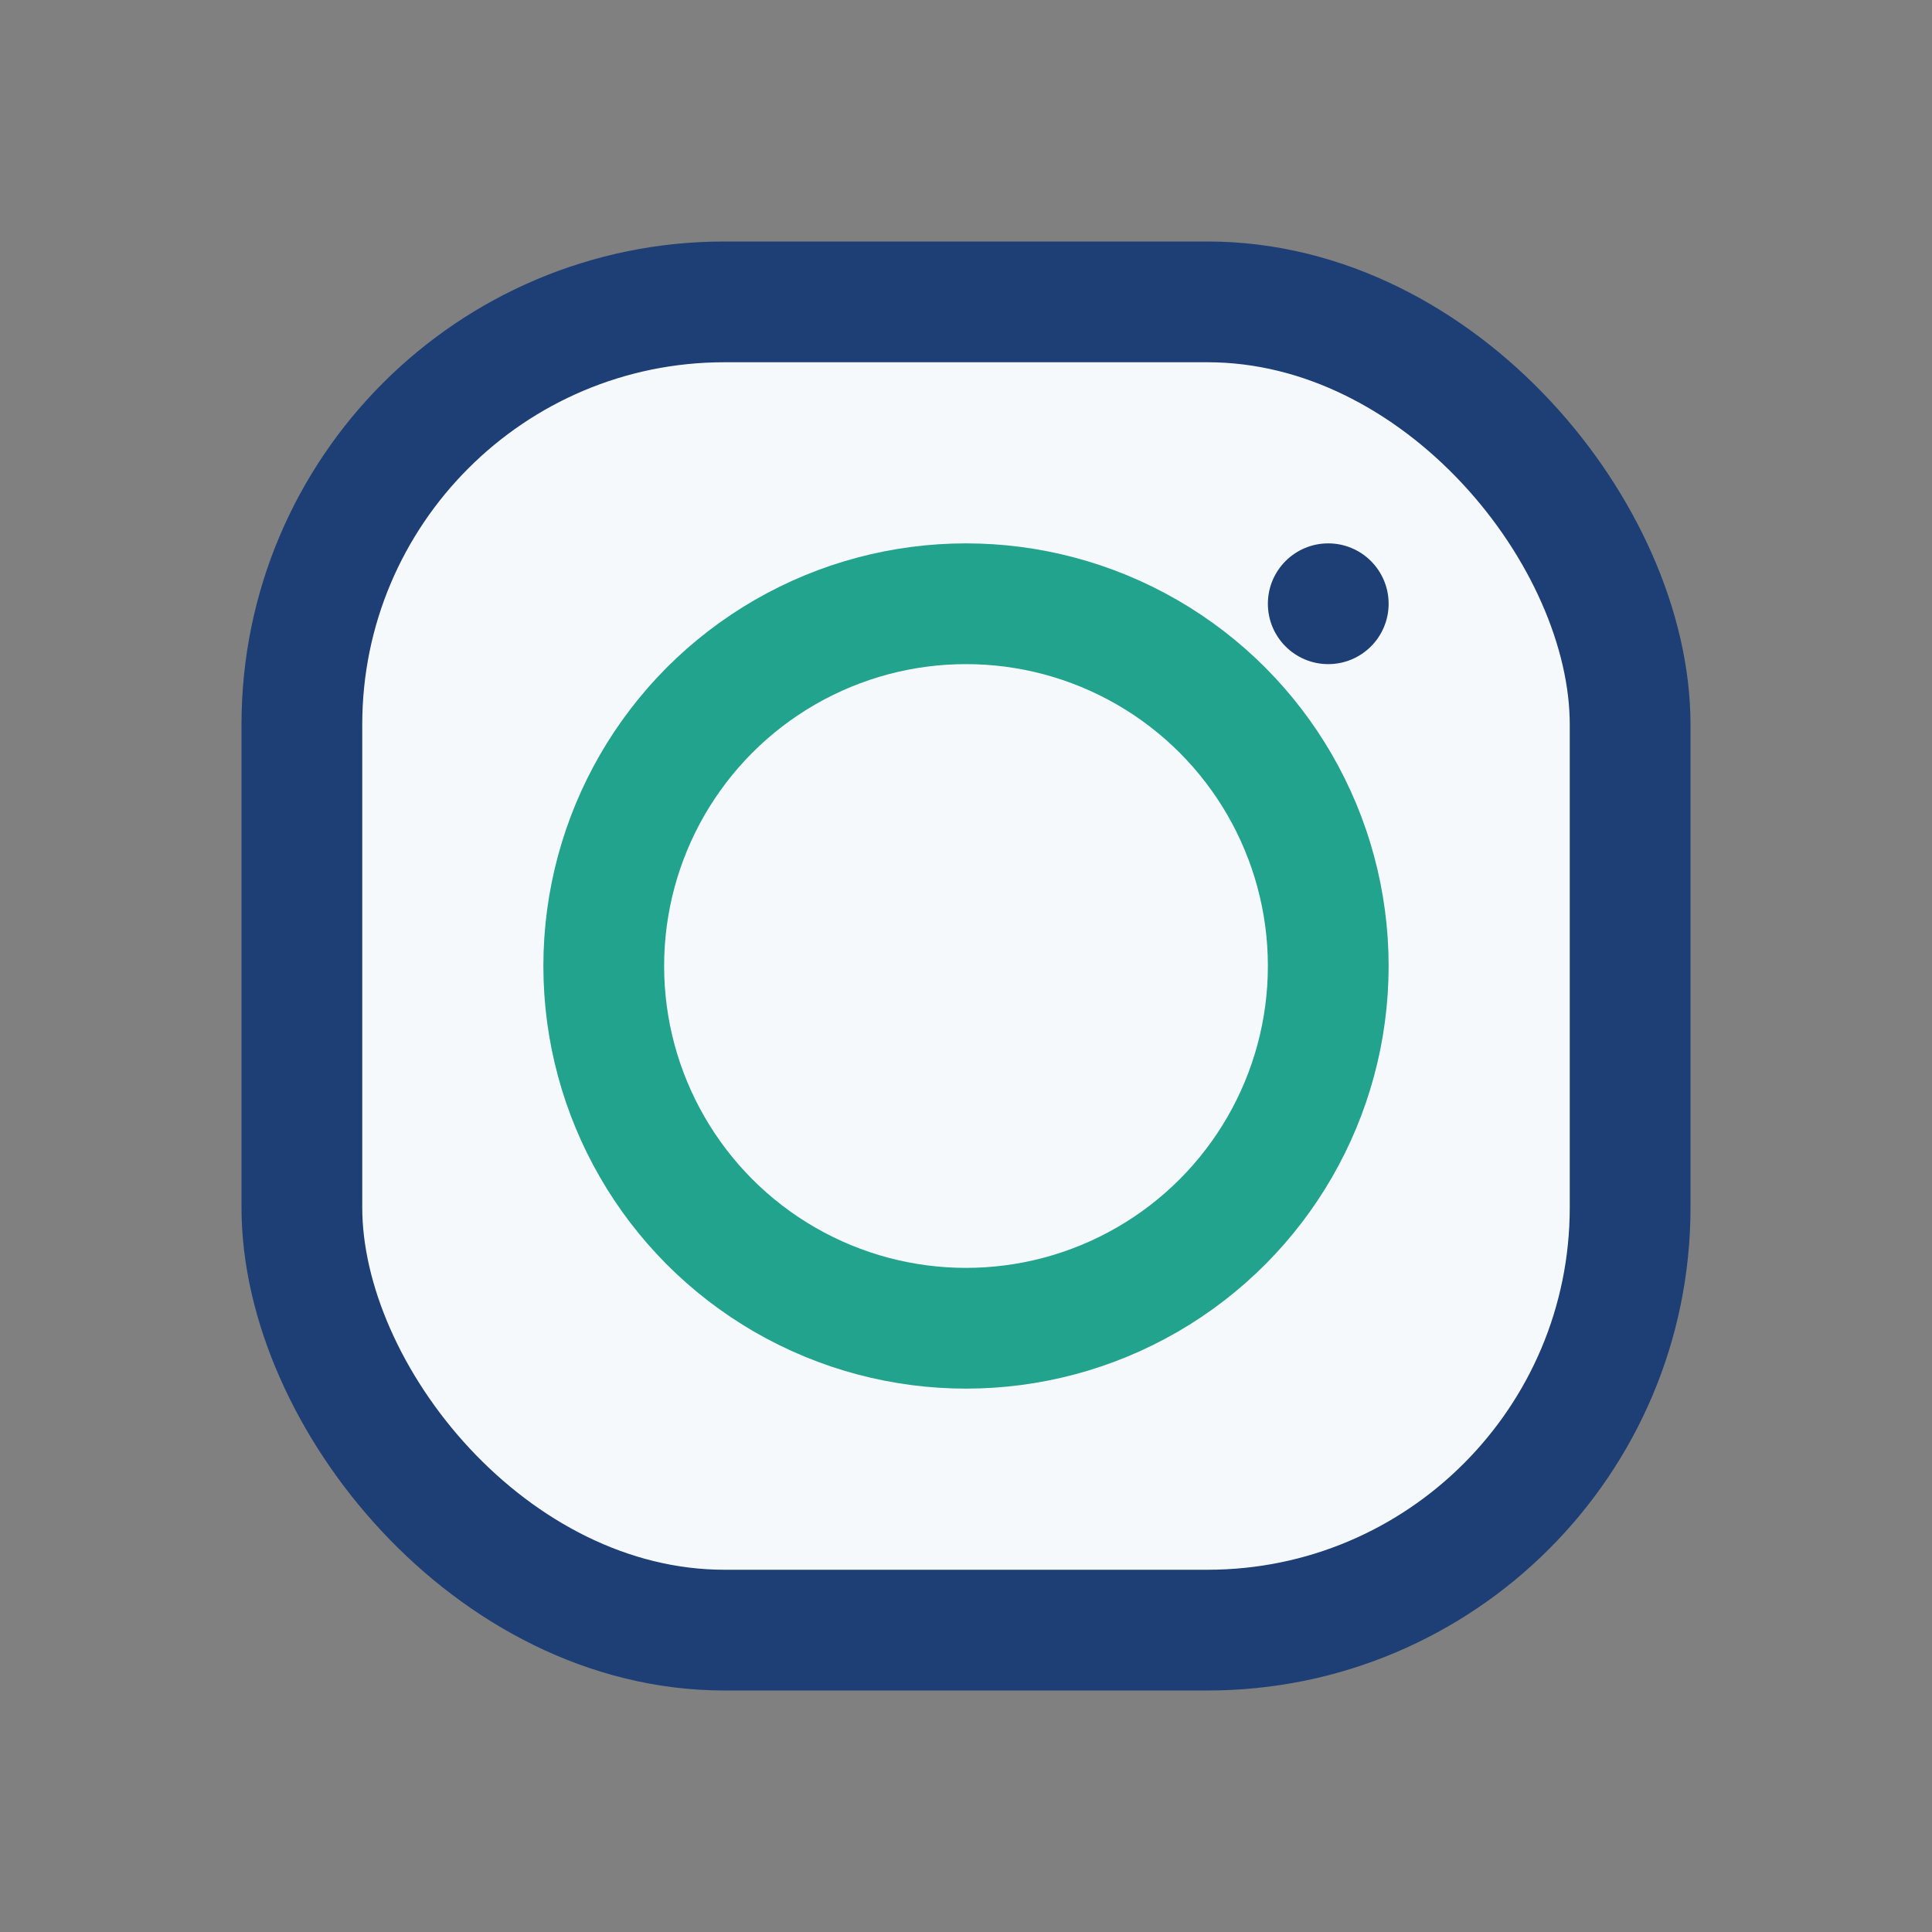
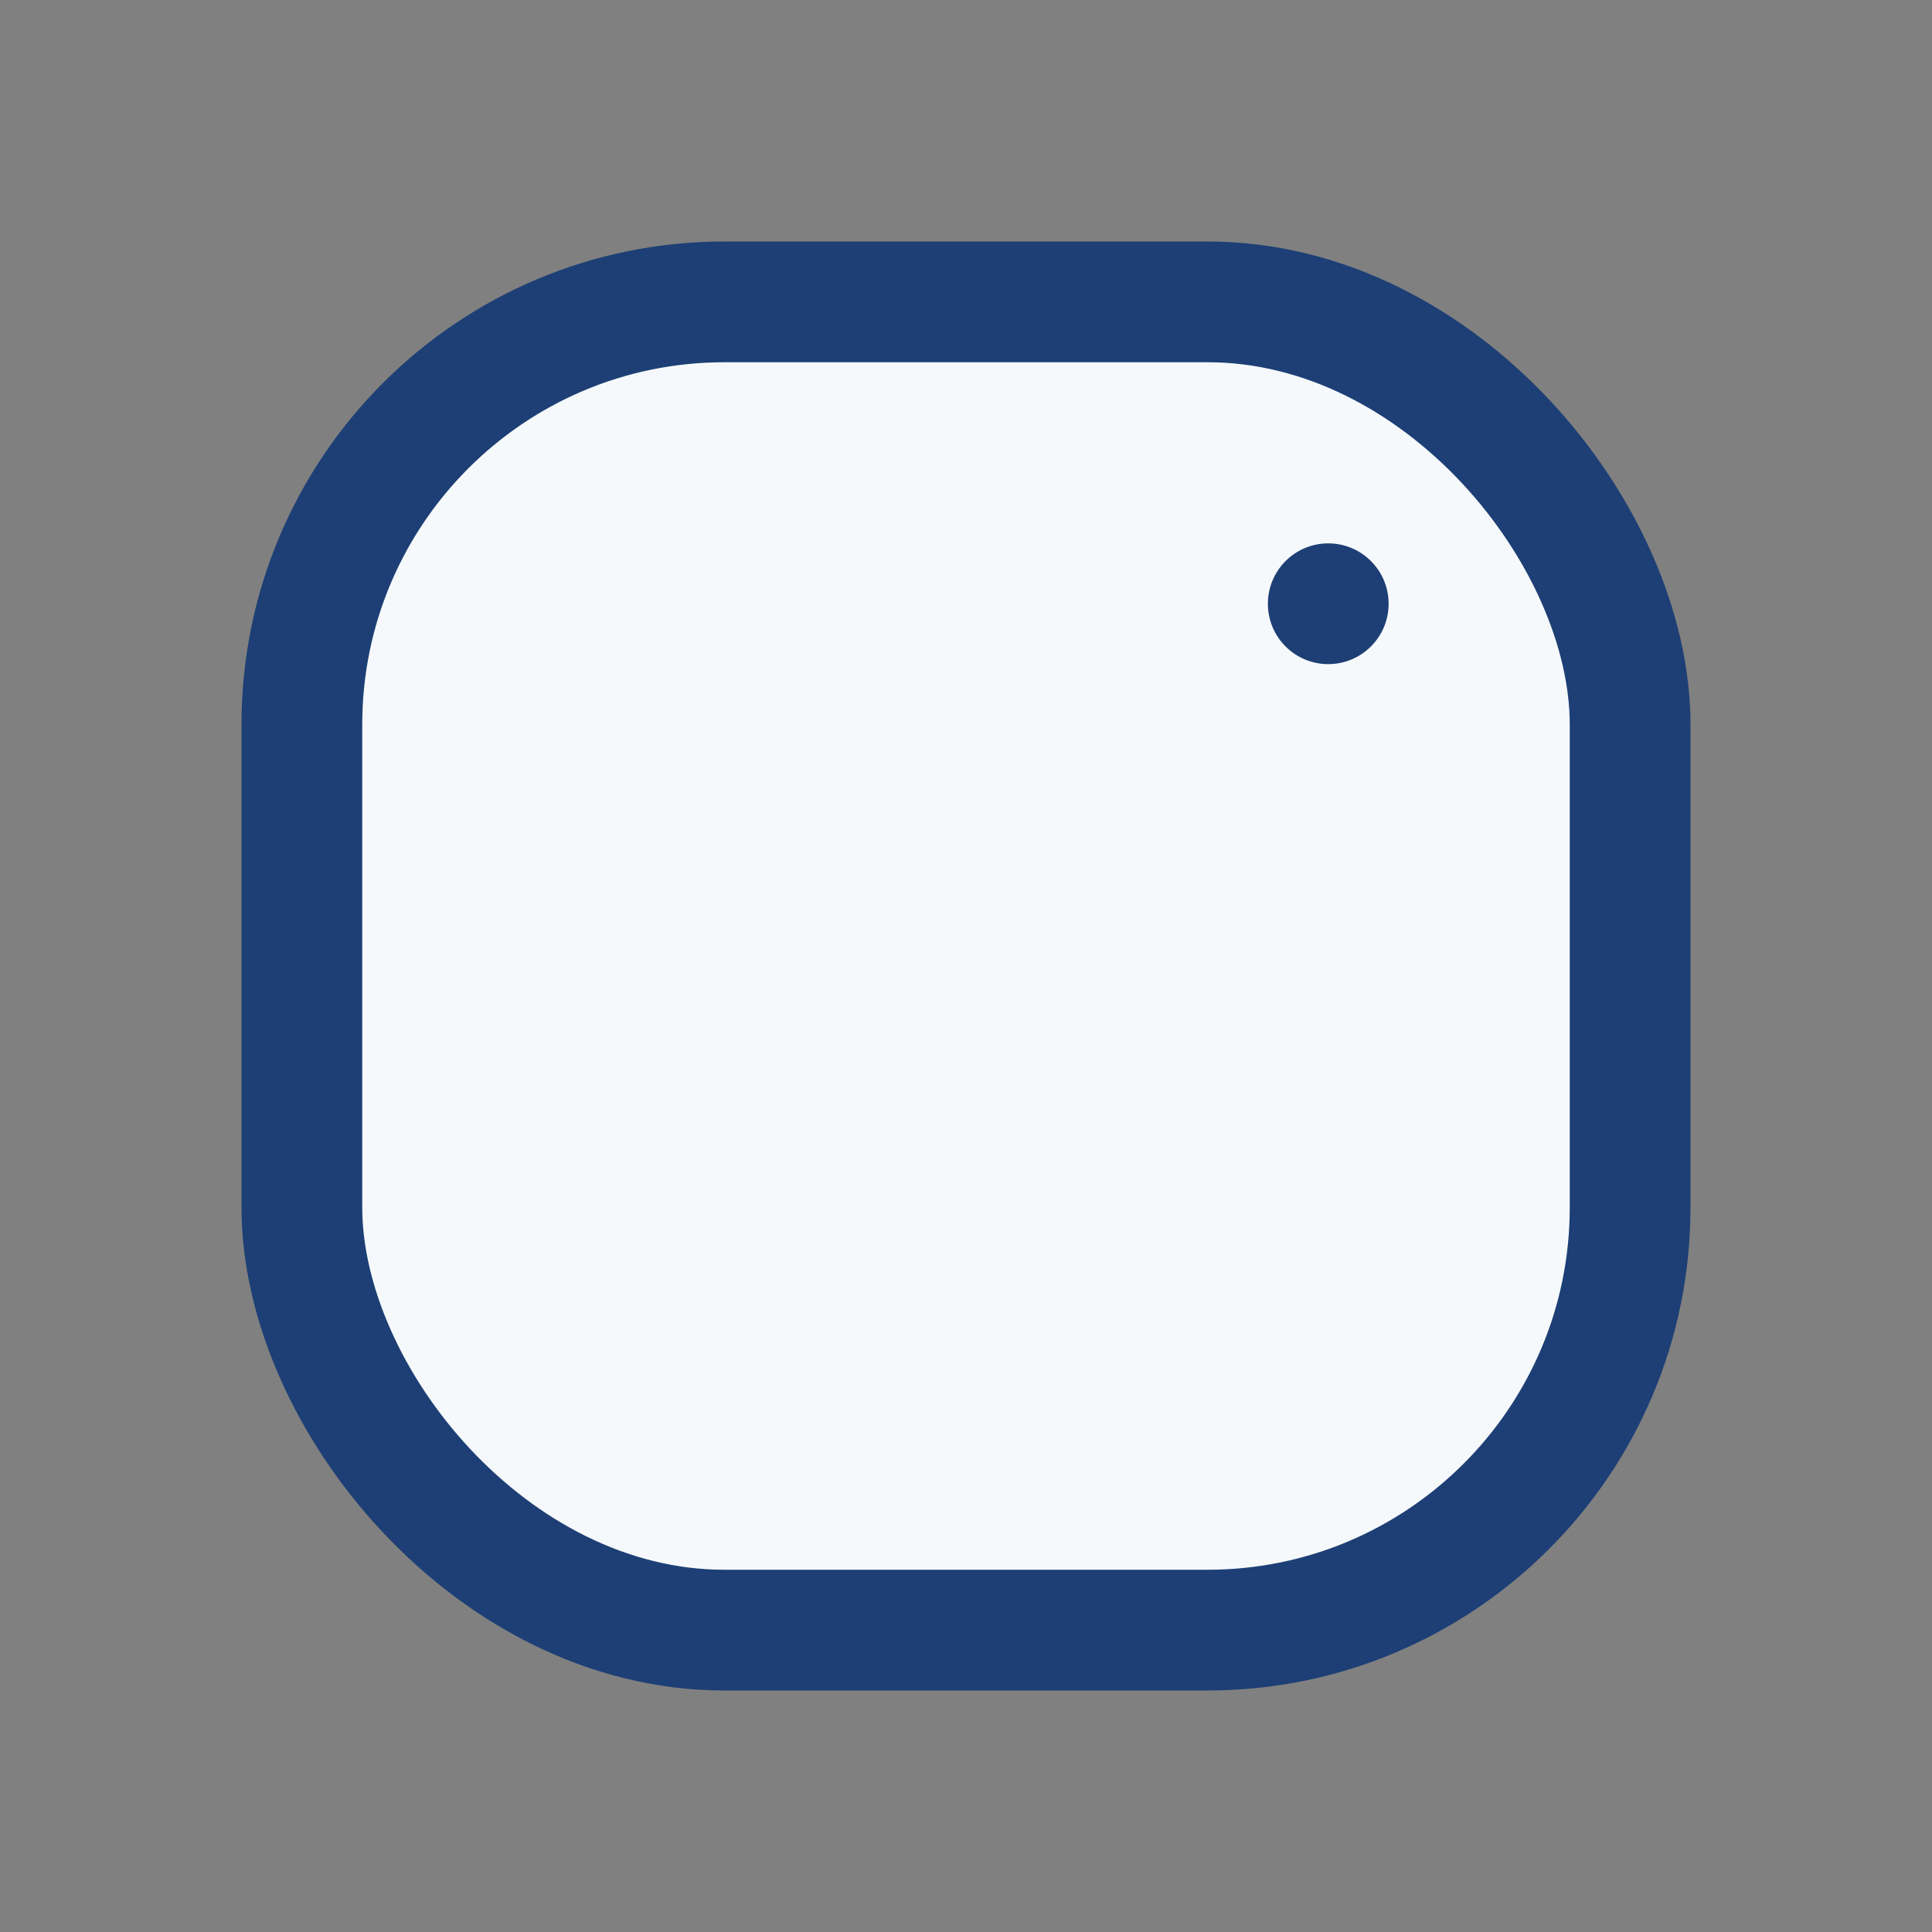
<svg xmlns="http://www.w3.org/2000/svg" width="32" height="32" viewBox="0 0 32 32">
  <rect x="0" y="0" width="32" height="32" fill="#808080" stroke="none" />
  <rect x="5" y="5" width="22" height="22" rx="7" stroke="#1D3F75" fill="#F6F9FB" stroke-width="2" />
-   <circle cx="16" cy="16" r="6" stroke="#22A38D" stroke-width="2" fill="none" />
  <circle cx="22" cy="10" r="1" fill="#1D3F75" />
</svg>